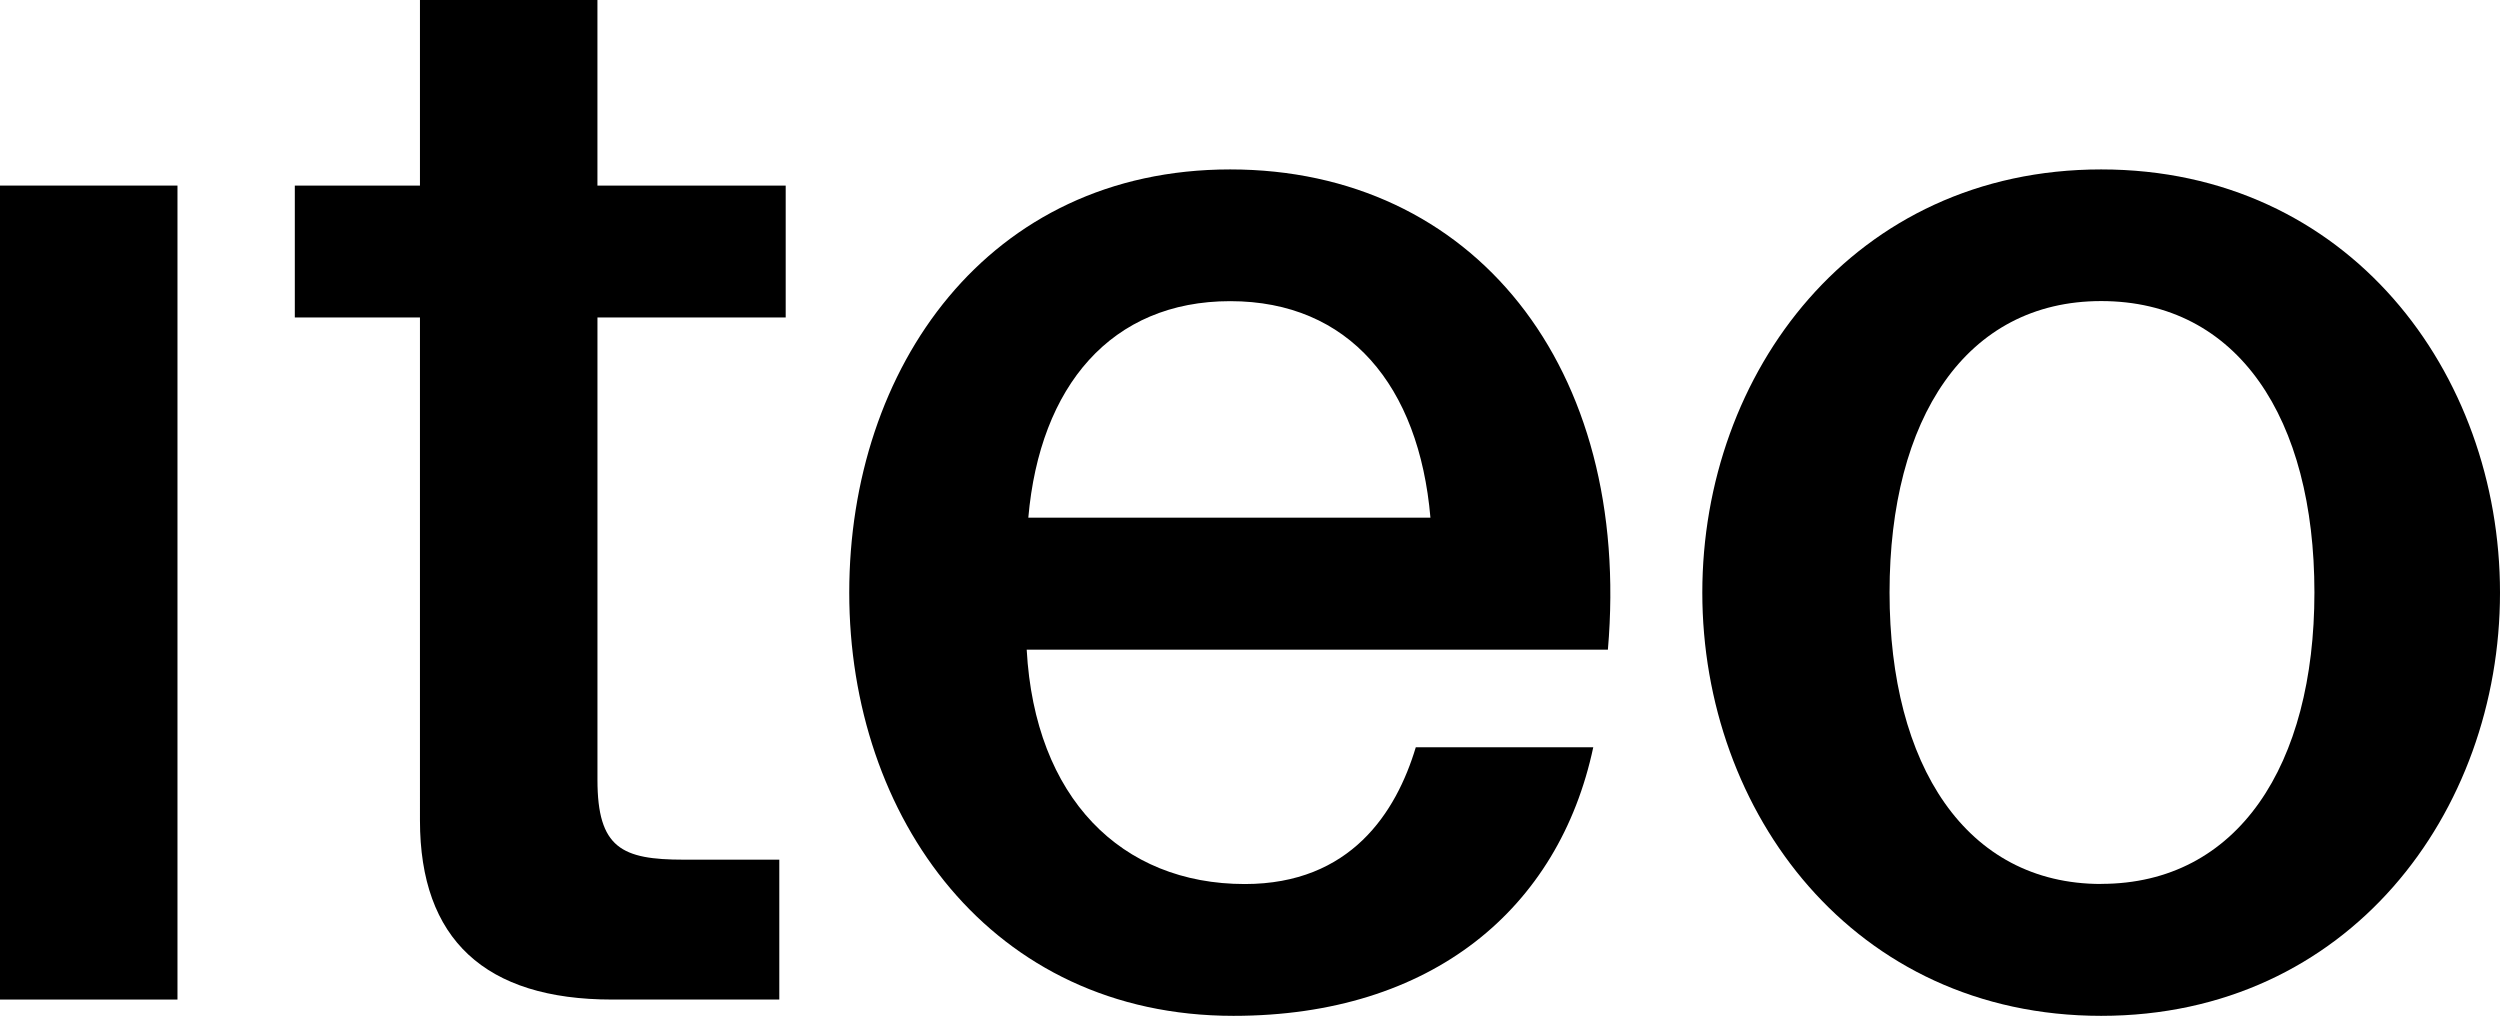
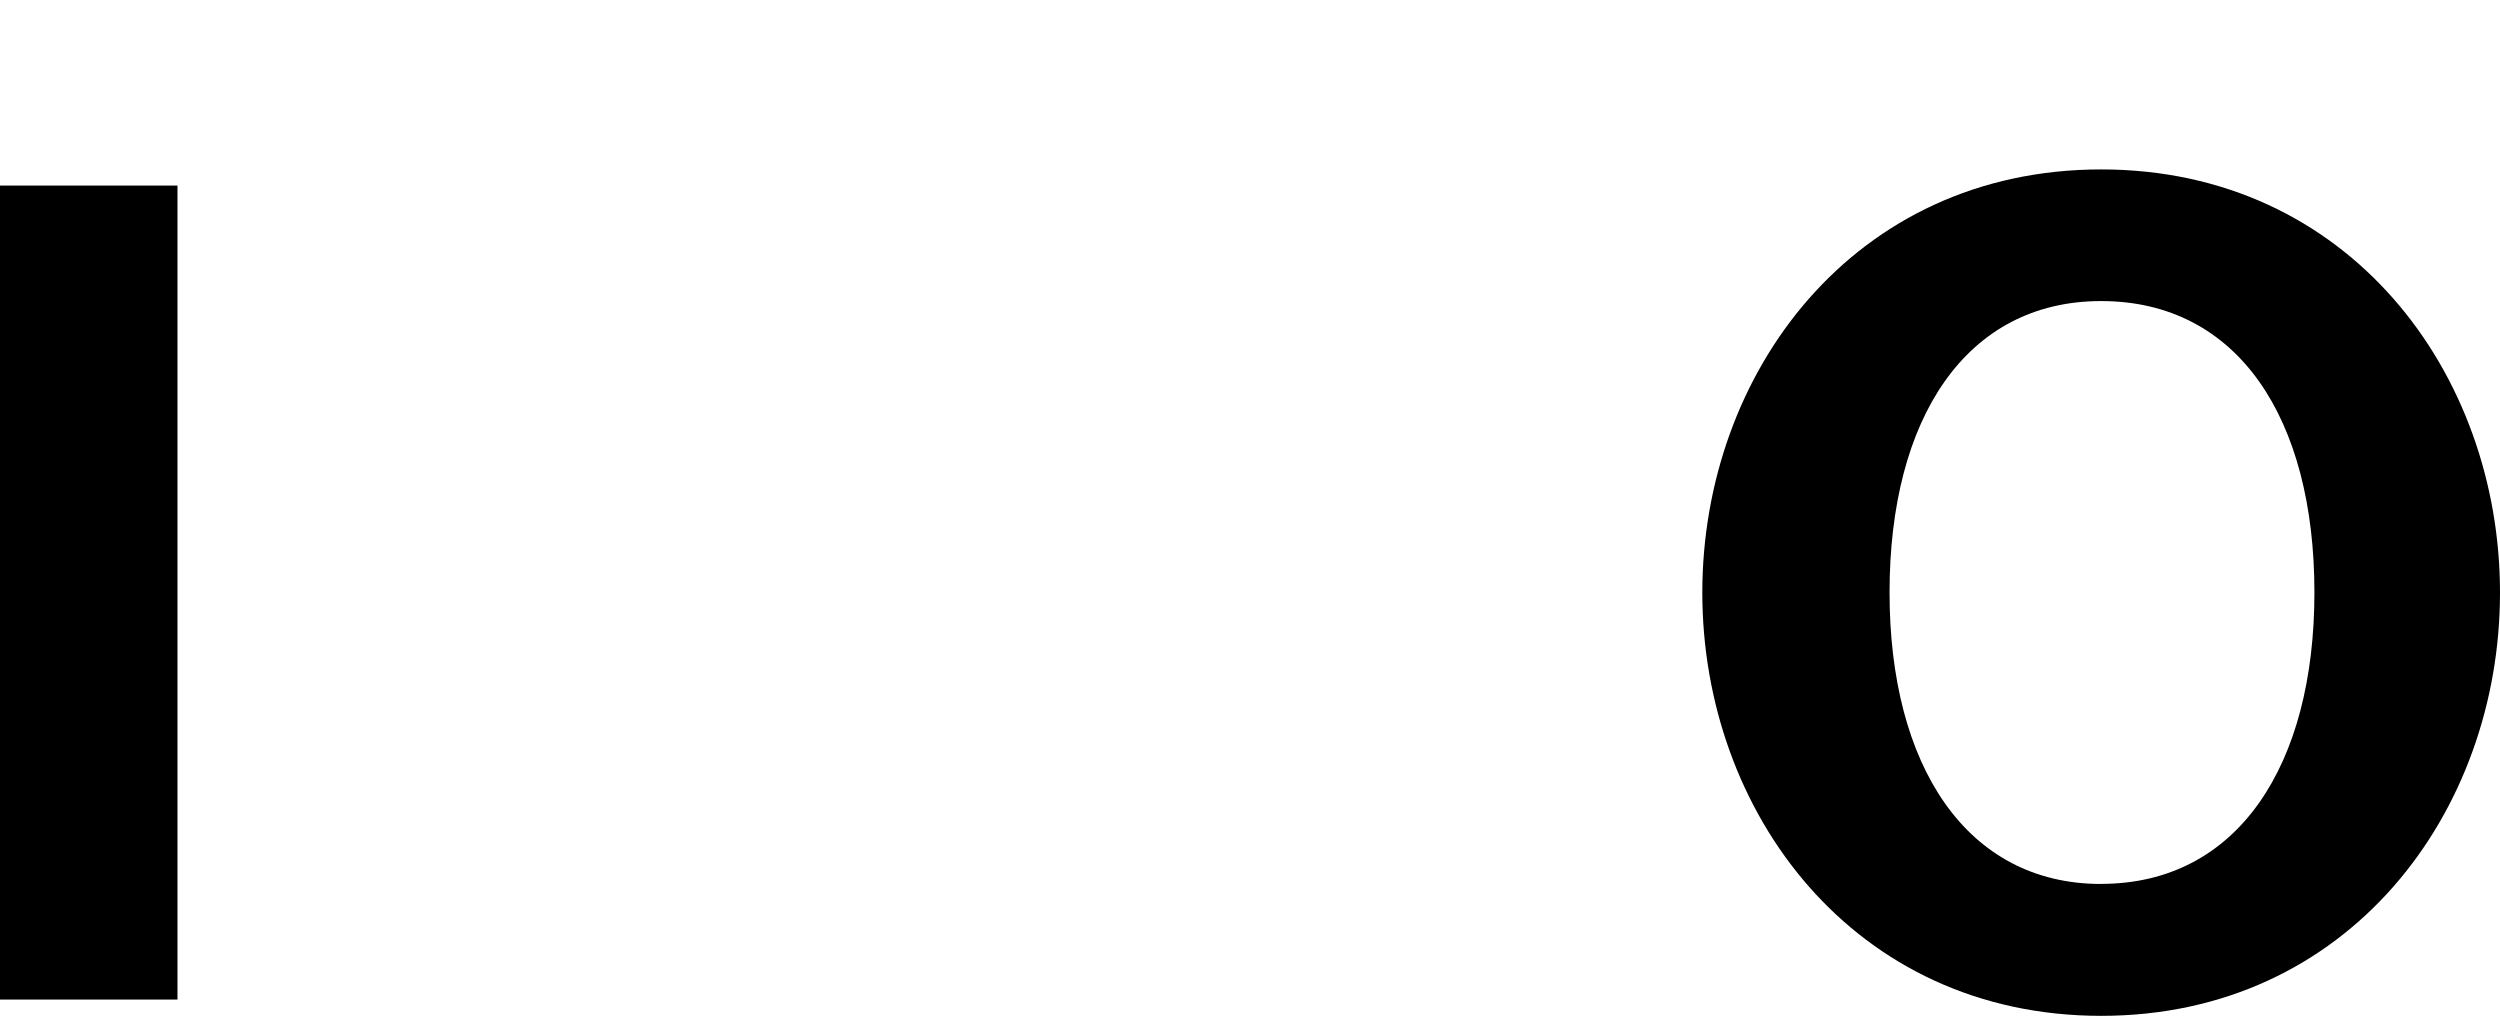
<svg xmlns="http://www.w3.org/2000/svg" viewBox="0 0 1098.74 446.46">
  <title>iteo_uten_prikk</title>
  <path d="M0,439.3V81.56H78V439.3Z" />
-   <path d="M269,439.3c-55.81,0-84.43-26.47-84.43-78.7V139.51h-55V81.56h55V0h78V81.56h82.74v57.95H262.58v203.2c0,30.05,10.73,35.11,37.92,35.11h42V439.3Z" />
-   <path d="M542.09,446.46c-106.6,0-168.85-87.29-168.85-186s60.82-186,167.42-186,176.72,86.57,166,211.07H451.23c3.58,65.1,41.5,103,95.87,103,46.51,0,66.54-31.48,75.13-60.1h78C685.19,399.24,629.38,446.46,542.09,446.46ZM451.94,227.52H628.67c-5-58-35.78-95.16-88-95.16S457,169.56,451.94,227.52Z" />
  <path d="M923.45,446.46c-108.75,0-175.29-89.44-175.29-186s66.54-186,175.29-186,175.29,89.43,175.29,186S1032.21,446.46,923.45,446.46Zm0-58c60.1,0,93.73-52.23,93.73-128.07,0-76.56-33.63-128.07-93.73-128.07-59.38,0-93,51.51-93,128.07C830.44,336.27,864.07,388.5,923.45,388.5Z" />
</svg>